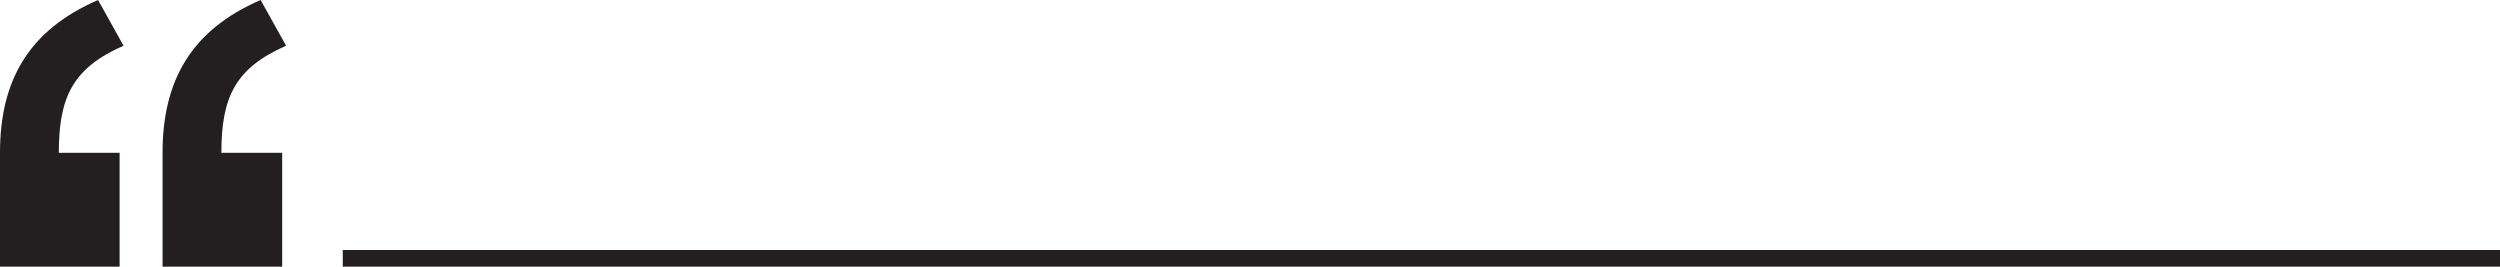
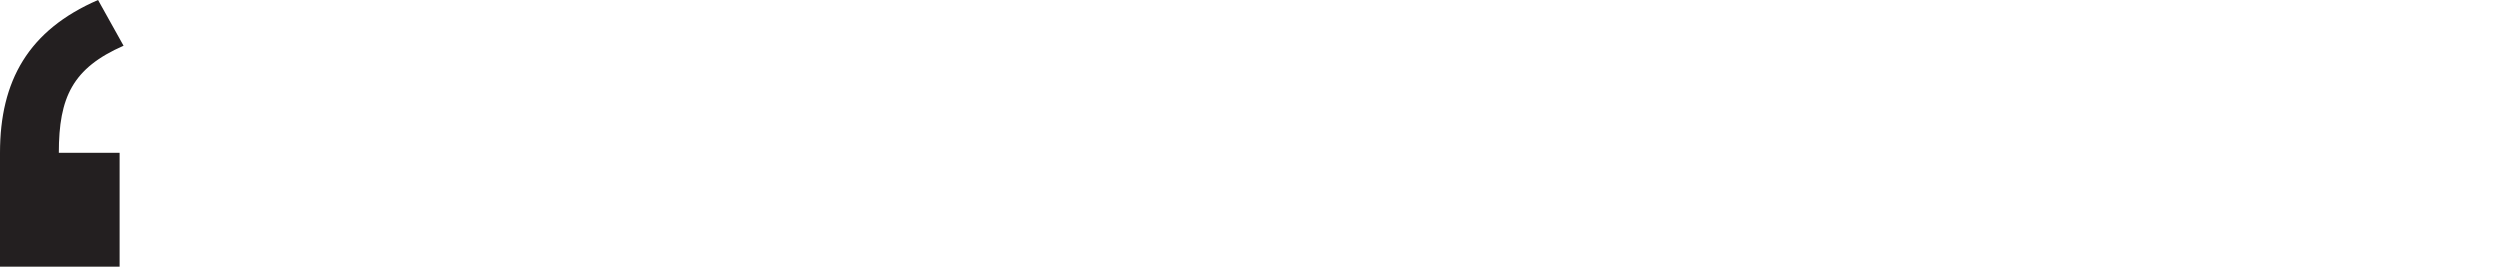
<svg xmlns="http://www.w3.org/2000/svg" id="Data" viewBox="0 0 450 48">
  <path d="M0,27.5C0,14.54,5.12,5.43,17.65,0l4.59,8.23c-9.18,4.03-11.65,9.28-11.65,19.27h10.94v20.5H0v-20.5Z" fill="#231f20" />
-   <path d="M29.26,27.5c0-12.96,5.12-22.07,17.65-27.5l4.59,8.23c-9.18,4.03-11.65,9.28-11.65,19.27h10.94v20.5h-21.53v-20.5Z" fill="#231f20" />
-   <rect x="61.7" y="45" width="388.3" height="3" fill="#231f20" />
</svg>